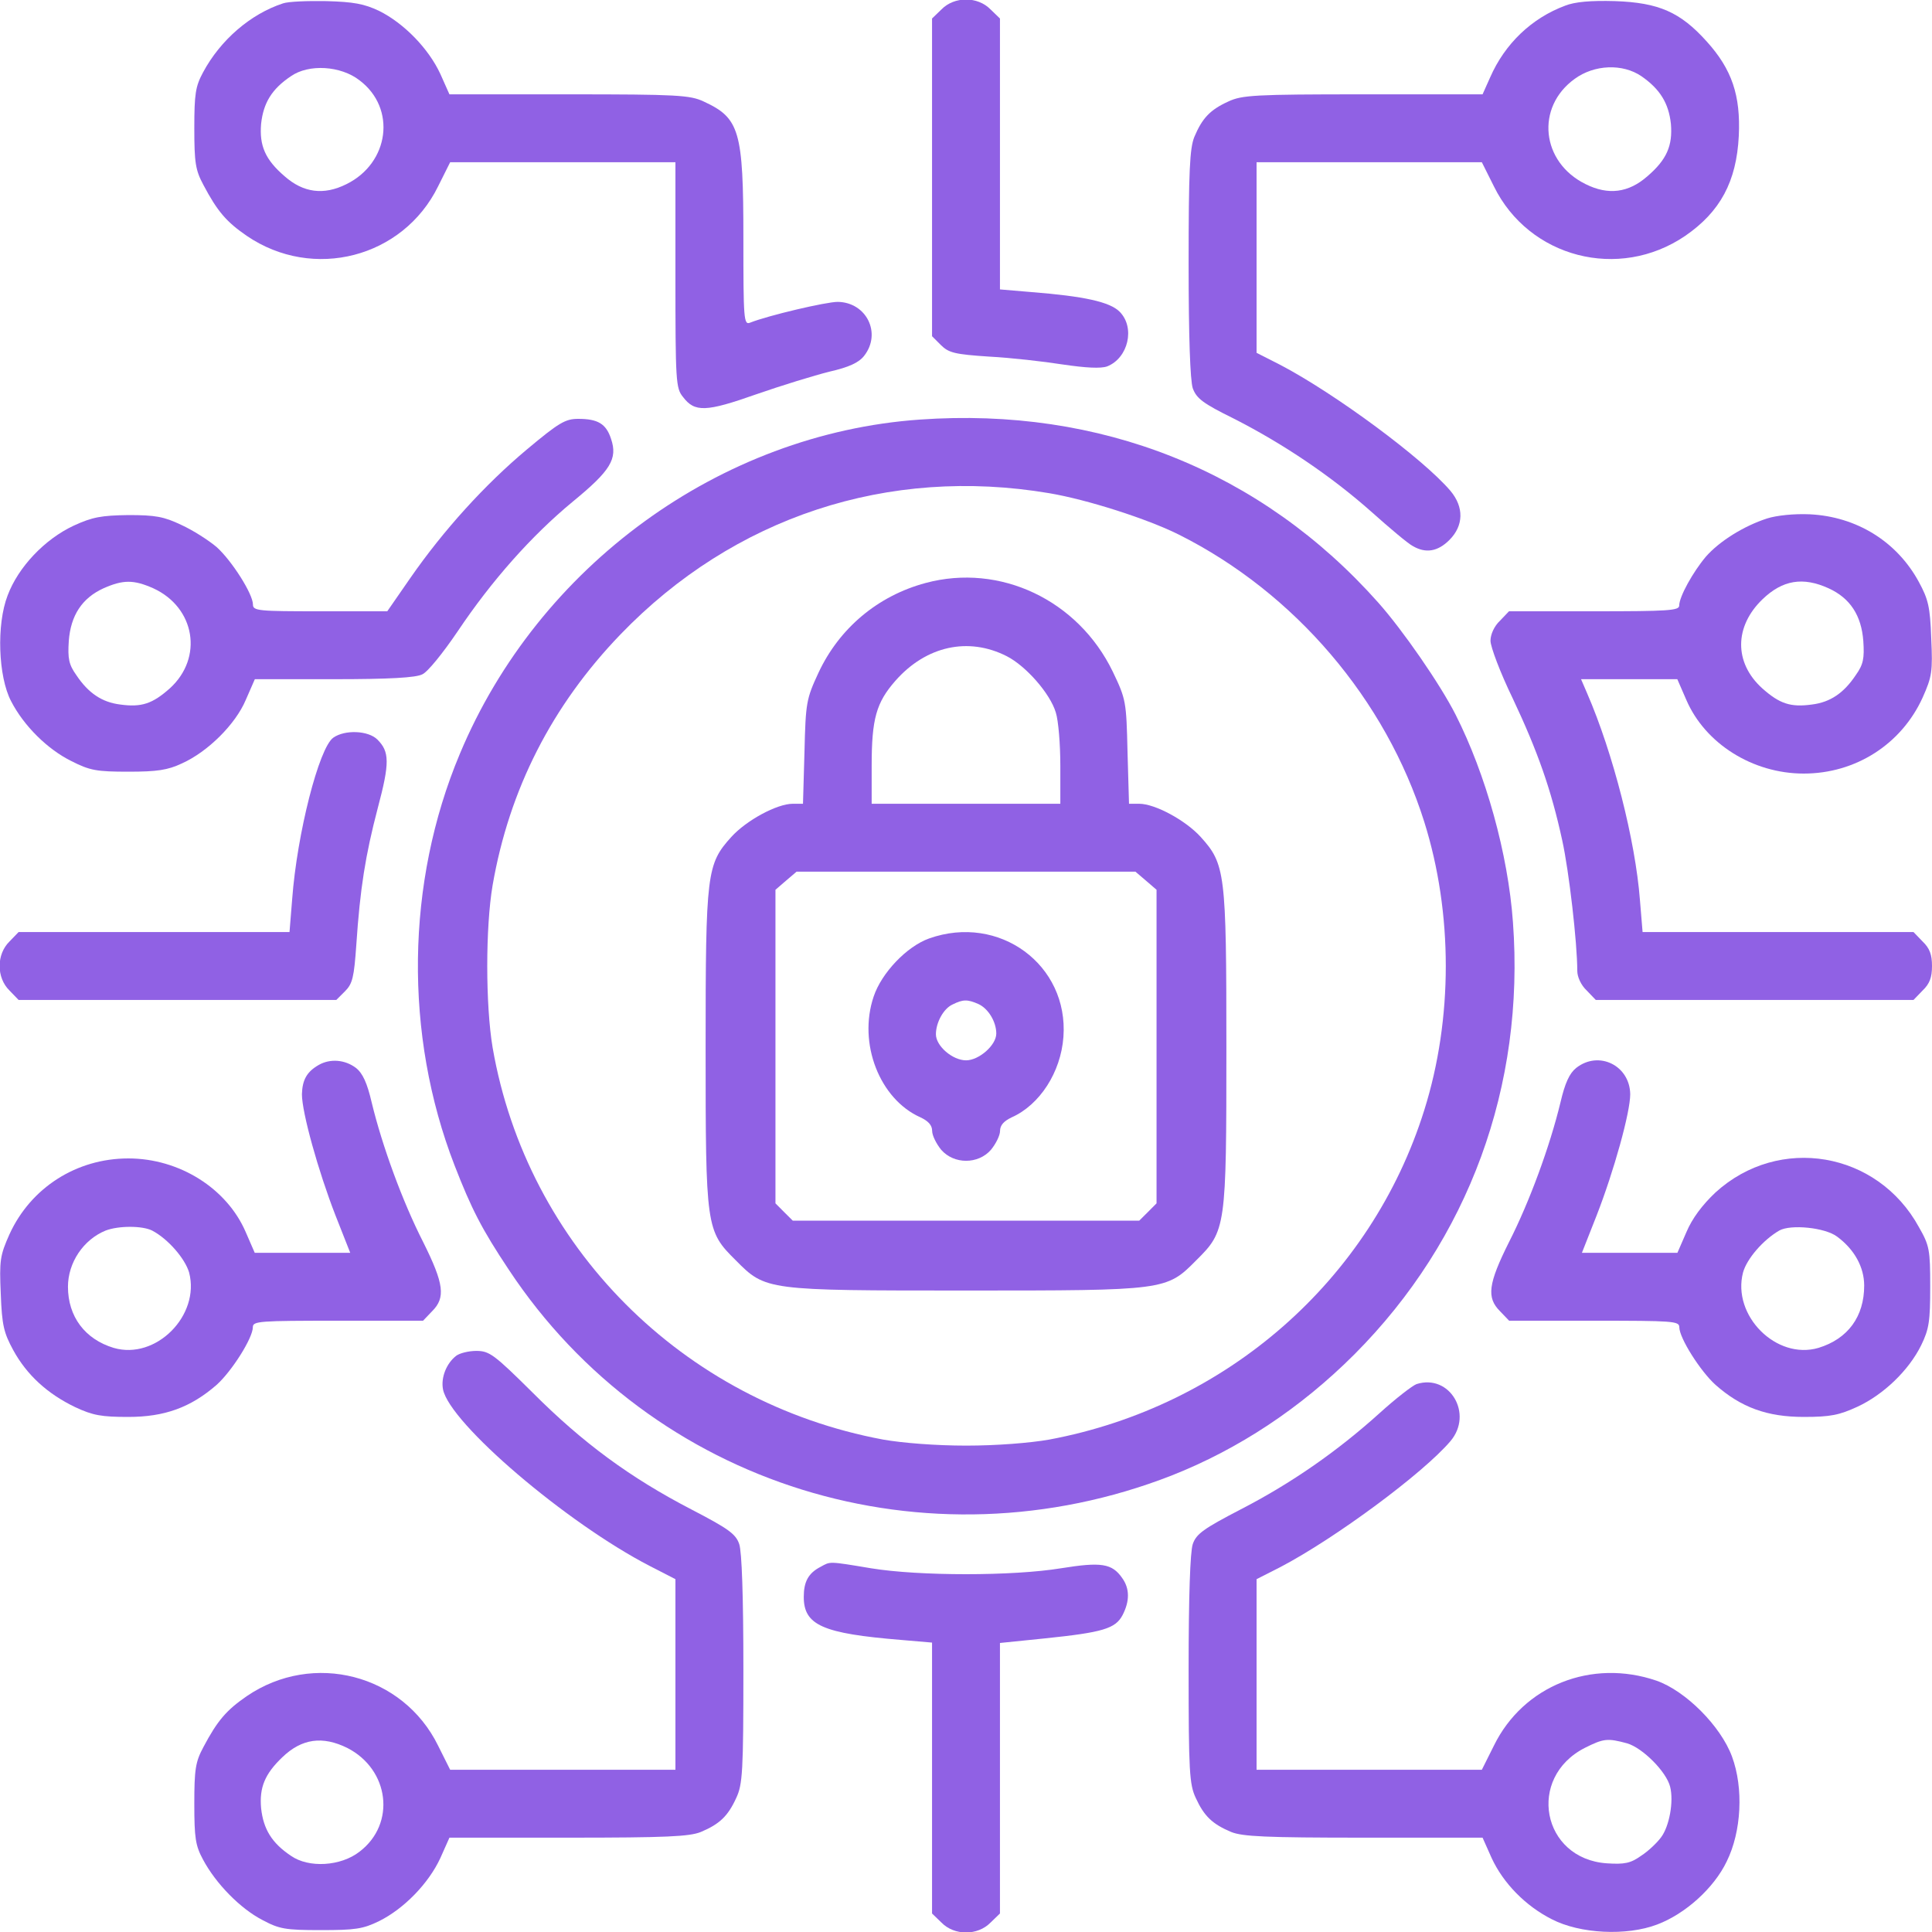
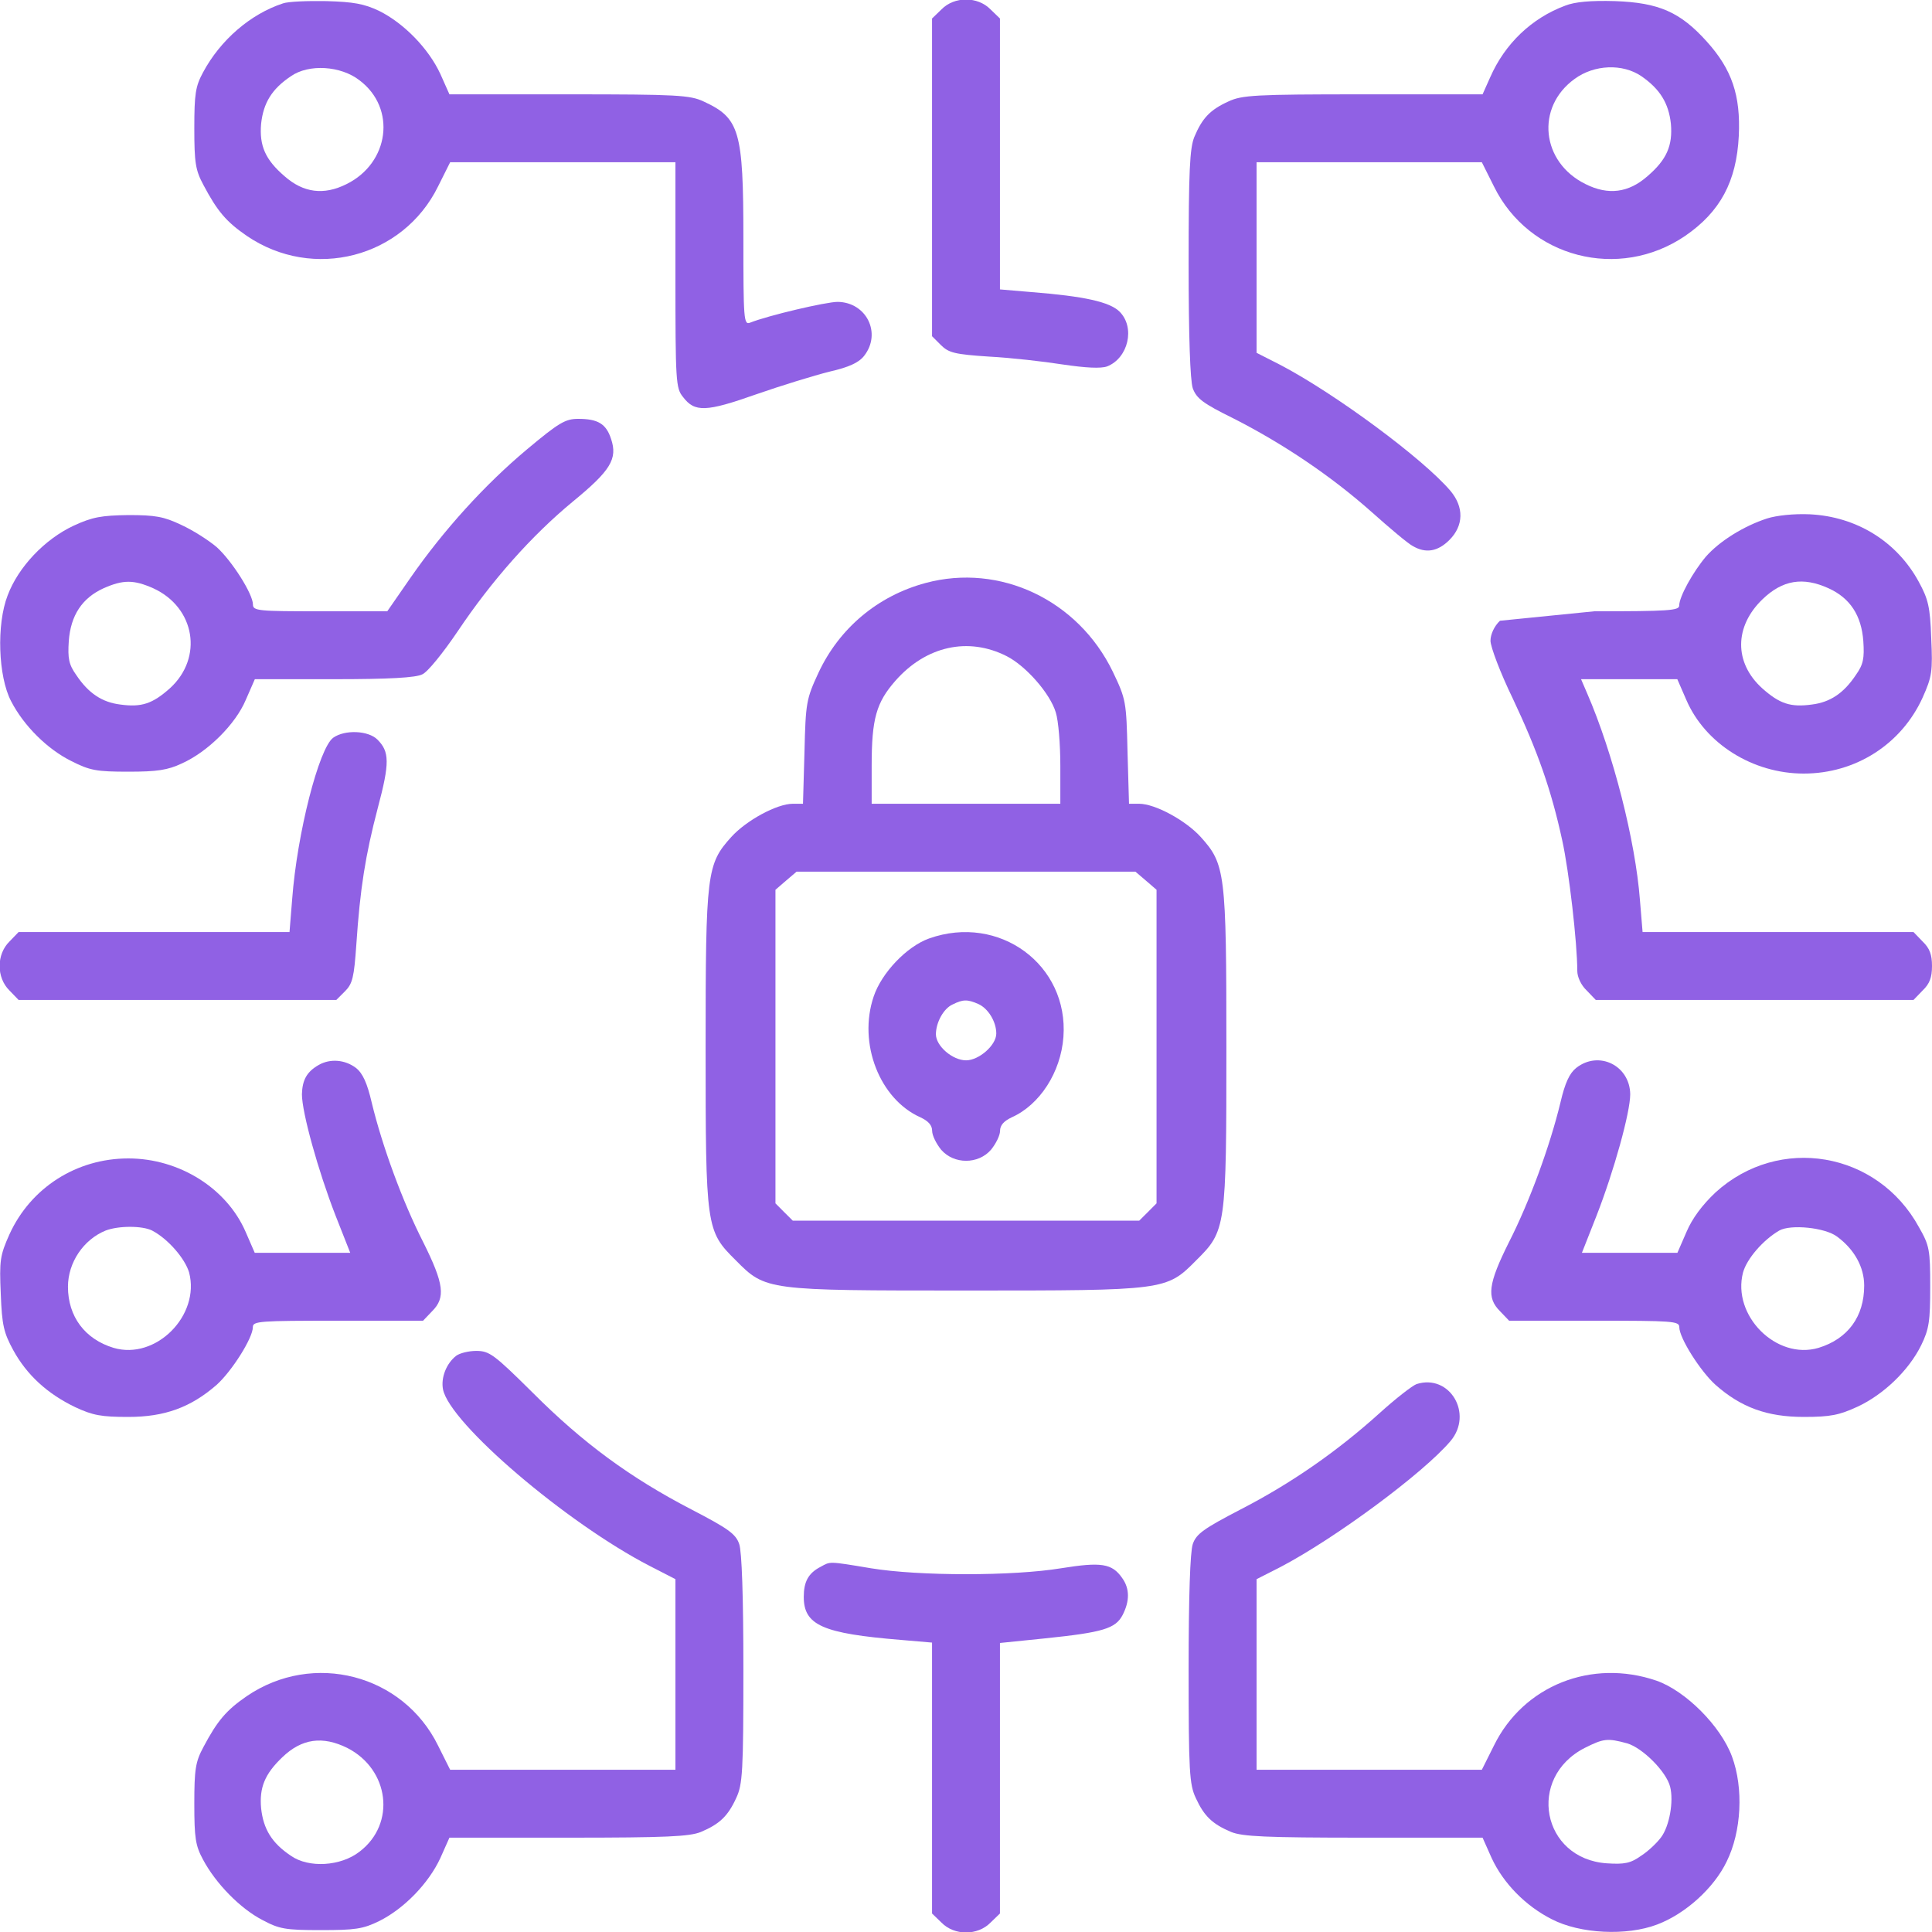
<svg xmlns="http://www.w3.org/2000/svg" width="40" height="40" viewBox="0 0 40 40" fill="none">
  <g clip-path="url(#clip0_842_17922)">
    <path d="M5.859 0.07C5.188 0.289 4.562 0.828 4.203 1.5C4.047 1.789 4.023 1.945 4.023 2.656C4.023 3.367 4.047 3.523 4.211 3.828C4.5 4.375 4.688 4.594 5.109 4.883C6.484 5.82 8.344 5.336 9.07 3.859L9.32 3.359H11.648H13.984V5.695C13.984 7.898 13.992 8.039 14.141 8.219C14.383 8.539 14.617 8.531 15.656 8.164C16.172 7.984 16.859 7.773 17.172 7.695C17.578 7.602 17.781 7.508 17.891 7.367C18.258 6.898 17.938 6.258 17.344 6.25C17.102 6.25 15.906 6.531 15.531 6.68C15.398 6.734 15.391 6.617 15.391 4.93C15.391 2.703 15.312 2.445 14.57 2.102C14.289 1.969 14.016 1.953 11.781 1.953H9.305L9.117 1.531C8.875 1.008 8.367 0.484 7.852 0.227C7.539 0.078 7.32 0.039 6.758 0.023C6.375 0.016 5.969 0.031 5.859 0.07ZM7.445 1.664C8.211 2.242 8.062 3.375 7.172 3.813C6.703 4.047 6.281 3.992 5.891 3.648C5.492 3.305 5.367 3.016 5.406 2.563C5.453 2.133 5.625 1.844 6.023 1.578C6.391 1.32 7.055 1.359 7.445 1.664Z" fill="#9061E4" />
    <path d="M19.492 0.195L19.297 0.383V3.672V6.961L19.477 7.141C19.641 7.305 19.766 7.336 20.477 7.383C20.922 7.406 21.609 7.484 22.008 7.547C22.484 7.617 22.789 7.633 22.922 7.586C23.359 7.414 23.508 6.781 23.18 6.453C22.977 6.25 22.445 6.133 21.352 6.047L20.703 5.992V3.188V0.383L20.508 0.195C20.242 -0.078 19.758 -0.078 19.492 0.195Z" fill="#9061E4" />
    <path d="M32.406 0.117C31.711 0.375 31.156 0.906 30.852 1.602L30.695 1.953H28.219C25.984 1.953 25.711 1.969 25.43 2.102C25.055 2.273 24.891 2.445 24.727 2.836C24.633 3.07 24.609 3.531 24.609 5.453C24.609 6.969 24.641 7.875 24.695 8.039C24.773 8.25 24.906 8.352 25.539 8.664C26.57 9.188 27.562 9.859 28.391 10.594C28.766 10.93 29.156 11.258 29.25 11.305C29.516 11.461 29.766 11.422 30.008 11.18C30.305 10.883 30.312 10.5 30.031 10.164C29.469 9.5 27.641 8.148 26.508 7.555L26.016 7.305V5.328V3.359H28.352H30.68L30.93 3.859C31.656 5.336 33.516 5.82 34.891 4.883C35.617 4.383 35.953 3.758 36 2.812C36.039 1.977 35.859 1.438 35.336 0.859C34.789 0.25 34.344 0.055 33.438 0.023C32.93 0.008 32.602 0.039 32.406 0.117ZM33.984 1.578C34.367 1.844 34.547 2.133 34.594 2.562C34.633 3.016 34.508 3.305 34.109 3.648C33.719 3.992 33.297 4.047 32.828 3.812C31.906 3.359 31.789 2.219 32.602 1.633C33.008 1.336 33.594 1.312 33.984 1.578Z" fill="#9061E4" />
-     <path d="M19.043 8.687C14.91 8.977 11.145 11.719 9.52 15.609C8.402 18.273 8.363 21.422 9.41 24.125C9.762 25.031 9.973 25.445 10.535 26.289C13.496 30.766 19.184 32.531 24.262 30.547C25.645 30 26.926 29.156 28.043 28.039C30.41 25.664 31.574 22.484 31.324 19.094C31.223 17.68 30.762 16.031 30.137 14.797C29.816 14.164 29.043 13.047 28.535 12.476C26.113 9.75 22.777 8.422 19.043 8.687ZM21.723 10.211C22.512 10.344 23.754 10.742 24.41 11.07C26.809 12.273 28.691 14.484 29.488 17.016C30.082 18.906 30.082 21.094 29.488 22.984C28.387 26.5 25.402 29.117 21.723 29.805C21.324 29.875 20.637 29.93 20.004 29.93C19.371 29.93 18.684 29.875 18.285 29.805C14.129 29.031 10.91 25.797 10.199 21.688C10.051 20.805 10.051 19.195 10.199 18.328C10.543 16.344 11.426 14.609 12.848 13.133C15.191 10.703 18.387 9.648 21.723 10.211Z" fill="#9061E4" />
    <path d="M19.164 12.07C18.172 12.336 17.375 13.008 16.945 13.93C16.695 14.469 16.68 14.547 16.656 15.562L16.625 16.641H16.414C16.086 16.641 15.453 16.984 15.141 17.328C14.633 17.891 14.609 18.062 14.609 21.68C14.609 25.422 14.617 25.484 15.234 26.094C15.852 26.719 15.867 26.719 20 26.719C24.133 26.719 24.148 26.719 24.766 26.094C25.383 25.484 25.391 25.422 25.391 21.68C25.391 18.062 25.367 17.891 24.859 17.328C24.547 16.984 23.914 16.641 23.586 16.641H23.375L23.344 15.562C23.32 14.523 23.312 14.477 23.039 13.906C22.32 12.422 20.703 11.656 19.164 12.07ZM20.844 13.586C21.242 13.789 21.742 14.359 21.859 14.75C21.914 14.922 21.953 15.414 21.953 15.852V16.641H20H18.047V15.852C18.047 14.883 18.141 14.547 18.539 14.094C19.172 13.375 20.047 13.18 20.844 13.586ZM23.727 18.234L23.945 18.422V21.672V24.914L23.766 25.094L23.586 25.273H20H16.414L16.234 25.094L16.055 24.914V21.672V18.422L16.273 18.234L16.492 18.047H20H23.508L23.727 18.234Z" fill="#9061E4" />
    <path d="M19.236 19.43C18.775 19.594 18.252 20.141 18.088 20.633C17.76 21.602 18.213 22.758 19.056 23.133C19.221 23.211 19.299 23.297 19.299 23.414C19.299 23.508 19.385 23.68 19.486 23.805C19.752 24.109 20.252 24.109 20.517 23.805C20.619 23.68 20.705 23.508 20.705 23.414C20.705 23.297 20.783 23.211 20.947 23.133C21.525 22.875 21.963 22.203 22.017 21.469C22.127 19.977 20.689 18.914 19.236 19.43ZM20.26 20.789C20.463 20.883 20.627 21.156 20.627 21.398C20.627 21.641 20.267 21.953 20.002 21.953C19.721 21.953 19.377 21.656 19.377 21.414C19.377 21.172 19.533 20.883 19.721 20.797C19.939 20.688 20.033 20.688 20.26 20.789Z" fill="#9061E4" />
    <path d="M10.909 9.305C10.041 10.031 9.182 10.977 8.494 11.969L8.018 12.656H6.627C5.354 12.656 5.237 12.648 5.237 12.516C5.237 12.297 4.799 11.609 4.487 11.328C4.323 11.188 3.994 10.977 3.752 10.867C3.393 10.695 3.213 10.664 2.658 10.664C2.104 10.672 1.916 10.703 1.526 10.883C0.924 11.164 0.377 11.742 0.158 12.328C-0.076 12.93 -0.037 14.008 0.229 14.516C0.494 15.031 0.987 15.516 1.479 15.758C1.862 15.953 2.002 15.977 2.658 15.977C3.252 15.977 3.471 15.945 3.768 15.805C4.307 15.562 4.877 14.992 5.088 14.492L5.276 14.062H6.916C8.057 14.062 8.612 14.031 8.744 13.961C8.854 13.914 9.174 13.516 9.471 13.078C10.182 12.016 11.01 11.086 11.862 10.383C12.643 9.742 12.791 9.5 12.651 9.086C12.549 8.773 12.377 8.672 11.971 8.672C11.705 8.672 11.572 8.75 10.909 9.305ZM3.174 12.18C4.041 12.578 4.213 13.617 3.518 14.25C3.158 14.57 2.932 14.648 2.487 14.586C2.112 14.539 1.83 14.352 1.58 13.977C1.424 13.758 1.401 13.633 1.424 13.273C1.463 12.742 1.698 12.383 2.143 12.18C2.549 12 2.768 12 3.174 12.18Z" fill="#9061E4" />
-     <path d="M36.586 10.734C36.102 10.891 35.602 11.203 35.32 11.523C35.055 11.836 34.766 12.352 34.766 12.539C34.766 12.641 34.539 12.656 33.008 12.656H31.242L31.055 12.852C30.938 12.961 30.859 13.133 30.859 13.266C30.859 13.391 31.062 13.93 31.32 14.461C31.836 15.555 32.117 16.352 32.344 17.398C32.484 18.031 32.656 19.523 32.656 20.102C32.656 20.227 32.734 20.398 32.852 20.508L33.039 20.703H36.328H39.617L39.805 20.508C39.953 20.367 40 20.234 40 20C40 19.766 39.953 19.633 39.805 19.492L39.617 19.297H36.812H34.008L33.953 18.633C33.859 17.406 33.398 15.594 32.859 14.352L32.734 14.062H33.727H34.727L34.914 14.492C35.305 15.398 36.289 16.016 37.344 16.016C38.422 16.016 39.367 15.406 39.805 14.445C40 14.008 40.016 13.906 39.984 13.211C39.961 12.562 39.922 12.406 39.727 12.047C39.273 11.211 38.438 10.695 37.469 10.648C37.141 10.633 36.781 10.672 36.586 10.734ZM37.859 12.18C38.305 12.383 38.539 12.742 38.578 13.273C38.602 13.633 38.578 13.758 38.422 13.977C38.172 14.352 37.891 14.539 37.516 14.586C37.07 14.648 36.844 14.57 36.484 14.25C35.898 13.719 35.906 12.969 36.492 12.406C36.906 12.008 37.328 11.938 37.859 12.18Z" fill="#9061E4" />
+     <path d="M36.586 10.734C36.102 10.891 35.602 11.203 35.32 11.523C35.055 11.836 34.766 12.352 34.766 12.539C34.766 12.641 34.539 12.656 33.008 12.656L31.055 12.852C30.938 12.961 30.859 13.133 30.859 13.266C30.859 13.391 31.062 13.93 31.32 14.461C31.836 15.555 32.117 16.352 32.344 17.398C32.484 18.031 32.656 19.523 32.656 20.102C32.656 20.227 32.734 20.398 32.852 20.508L33.039 20.703H36.328H39.617L39.805 20.508C39.953 20.367 40 20.234 40 20C40 19.766 39.953 19.633 39.805 19.492L39.617 19.297H36.812H34.008L33.953 18.633C33.859 17.406 33.398 15.594 32.859 14.352L32.734 14.062H33.727H34.727L34.914 14.492C35.305 15.398 36.289 16.016 37.344 16.016C38.422 16.016 39.367 15.406 39.805 14.445C40 14.008 40.016 13.906 39.984 13.211C39.961 12.562 39.922 12.406 39.727 12.047C39.273 11.211 38.438 10.695 37.469 10.648C37.141 10.633 36.781 10.672 36.586 10.734ZM37.859 12.18C38.305 12.383 38.539 12.742 38.578 13.273C38.602 13.633 38.578 13.758 38.422 13.977C38.172 14.352 37.891 14.539 37.516 14.586C37.07 14.648 36.844 14.57 36.484 14.25C35.898 13.719 35.906 12.969 36.492 12.406C36.906 12.008 37.328 11.938 37.859 12.18Z" fill="#9061E4" />
    <path d="M6.9 15.273C6.604 15.484 6.15 17.258 6.049 18.617L5.994 19.297H3.189H0.385L0.197 19.492C-0.076 19.758 -0.076 20.242 0.197 20.508L0.385 20.703H3.674H6.963L7.143 20.523C7.299 20.367 7.33 20.234 7.377 19.562C7.455 18.398 7.564 17.711 7.822 16.727C8.072 15.789 8.064 15.562 7.814 15.312C7.627 15.125 7.143 15.102 6.9 15.273Z" fill="#9061E4" />
    <path d="M6.602 22.047C6.352 22.188 6.259 22.359 6.251 22.656C6.251 23.031 6.587 24.242 6.946 25.164L7.251 25.938H6.259H5.274L5.087 25.508C4.696 24.602 3.712 23.984 2.657 23.984C1.579 23.984 0.634 24.594 0.196 25.555C0.001 25.992 -0.015 26.094 0.016 26.789C0.04 27.438 0.079 27.594 0.274 27.953C0.556 28.469 0.985 28.859 1.556 29.133C1.923 29.305 2.102 29.336 2.657 29.336C3.407 29.336 3.946 29.141 4.485 28.672C4.798 28.391 5.235 27.703 5.235 27.477C5.235 27.352 5.368 27.344 6.993 27.344H8.759L8.946 27.148C9.227 26.867 9.196 26.586 8.759 25.711C8.337 24.883 7.915 23.734 7.696 22.828C7.602 22.422 7.509 22.219 7.368 22.109C7.141 21.938 6.837 21.914 6.602 22.047ZM3.149 25.477C3.477 25.648 3.829 26.055 3.915 26.344C4.149 27.234 3.227 28.164 2.352 27.906C1.759 27.727 1.407 27.258 1.407 26.641C1.407 26.141 1.727 25.664 2.188 25.477C2.454 25.375 2.946 25.375 3.149 25.477Z" fill="#9061E4" />
    <path d="M32.635 22.109C32.495 22.219 32.401 22.422 32.307 22.828C32.088 23.734 31.666 24.883 31.245 25.711C30.807 26.586 30.776 26.867 31.057 27.148L31.245 27.344H33.01C34.635 27.344 34.768 27.352 34.768 27.477C34.768 27.703 35.206 28.391 35.518 28.672C36.049 29.141 36.588 29.336 37.346 29.336C37.901 29.336 38.081 29.297 38.456 29.125C38.995 28.875 39.518 28.375 39.776 27.852C39.94 27.516 39.963 27.352 39.963 26.641C39.963 25.875 39.948 25.789 39.729 25.406C38.87 23.836 36.831 23.492 35.518 24.688C35.245 24.945 35.034 25.227 34.916 25.508L34.729 25.938H33.745H32.752L33.057 25.164C33.416 24.242 33.752 23.031 33.752 22.656C33.745 22.062 33.104 21.742 32.635 22.109ZM38.034 25.602C38.393 25.867 38.596 26.234 38.596 26.617C38.596 27.258 38.26 27.719 37.651 27.906C36.776 28.164 35.854 27.234 36.088 26.344C36.166 26.062 36.502 25.672 36.838 25.477C37.073 25.344 37.784 25.414 38.034 25.602Z" fill="#9061E4" />
    <path d="M9.445 28.07C9.242 28.227 9.125 28.523 9.172 28.766C9.312 29.469 11.727 31.531 13.453 32.422L13.984 32.695V34.664V36.641H11.648H9.32L9.07 36.141C8.344 34.664 6.484 34.18 5.109 35.117C4.688 35.406 4.5 35.625 4.211 36.172C4.047 36.477 4.023 36.633 4.023 37.344C4.023 38.055 4.047 38.211 4.203 38.5C4.469 39 4.977 39.516 5.43 39.75C5.781 39.938 5.906 39.961 6.641 39.961C7.352 39.961 7.516 39.938 7.852 39.773C8.367 39.516 8.875 38.992 9.117 38.469L9.305 38.047H11.766C13.805 38.047 14.273 38.023 14.508 37.93C14.898 37.766 15.07 37.602 15.242 37.227C15.375 36.945 15.391 36.68 15.391 34.562C15.391 33.055 15.359 32.125 15.305 31.969C15.234 31.758 15.078 31.648 14.312 31.25C13.047 30.594 12.07 29.875 11.039 28.844C10.227 28.039 10.133 27.969 9.859 27.969C9.703 27.969 9.516 28.016 9.445 28.07ZM7.188 36.188C8.062 36.633 8.203 37.758 7.445 38.336C7.055 38.641 6.391 38.68 6.023 38.422C5.625 38.156 5.453 37.867 5.406 37.438C5.367 37.008 5.484 36.727 5.844 36.383C6.25 35.992 6.68 35.938 7.188 36.188Z" fill="#9061E4" />
    <path d="M29.328 28.656C29.242 28.688 28.898 28.953 28.562 29.258C27.688 30.047 26.734 30.711 25.688 31.25C24.922 31.648 24.766 31.758 24.695 31.969C24.641 32.125 24.609 33.055 24.609 34.562C24.609 36.68 24.625 36.945 24.758 37.227C24.93 37.602 25.102 37.766 25.492 37.93C25.727 38.023 26.195 38.047 28.234 38.047H30.695L30.883 38.469C31.125 38.992 31.586 39.461 32.125 39.734C32.711 40.039 33.68 40.086 34.312 39.844C34.891 39.625 35.484 39.094 35.75 38.539C36.055 37.922 36.102 37.023 35.859 36.367C35.625 35.734 34.898 35.008 34.297 34.797C32.953 34.336 31.539 34.898 30.93 36.141L30.68 36.641H28.352H26.016V34.664V32.695L26.508 32.445C27.641 31.852 29.469 30.5 30.031 29.836C30.508 29.273 30.016 28.438 29.328 28.656ZM33.688 36.094C34.008 36.188 34.5 36.68 34.578 36.992C34.656 37.297 34.562 37.812 34.391 38.039C34.312 38.148 34.125 38.328 33.977 38.422C33.758 38.578 33.633 38.602 33.266 38.578C31.922 38.484 31.602 36.805 32.812 36.188C33.203 35.992 33.281 35.984 33.688 36.094Z" fill="#9061E4" />
    <path d="M16.992 32.438C16.734 32.57 16.641 32.75 16.641 33.062C16.641 33.648 17.031 33.82 18.656 33.953L19.297 34.008V36.812V39.617L19.492 39.805C19.758 40.078 20.242 40.078 20.508 39.805L20.703 39.617V36.812V34.016L21.625 33.922C22.836 33.797 23.094 33.719 23.242 33.438C23.391 33.148 23.391 32.891 23.234 32.672C23.023 32.367 22.797 32.336 21.969 32.469C20.969 32.633 19.031 32.633 18.031 32.469C17.141 32.32 17.195 32.328 16.992 32.438Z" fill="#9061E4" />
  </g>
  <defs>
    <clipPath id="clip0_842_17922">
      <rect width="40" height="40" fill="white" />
    </clipPath>
  </defs>
</svg>